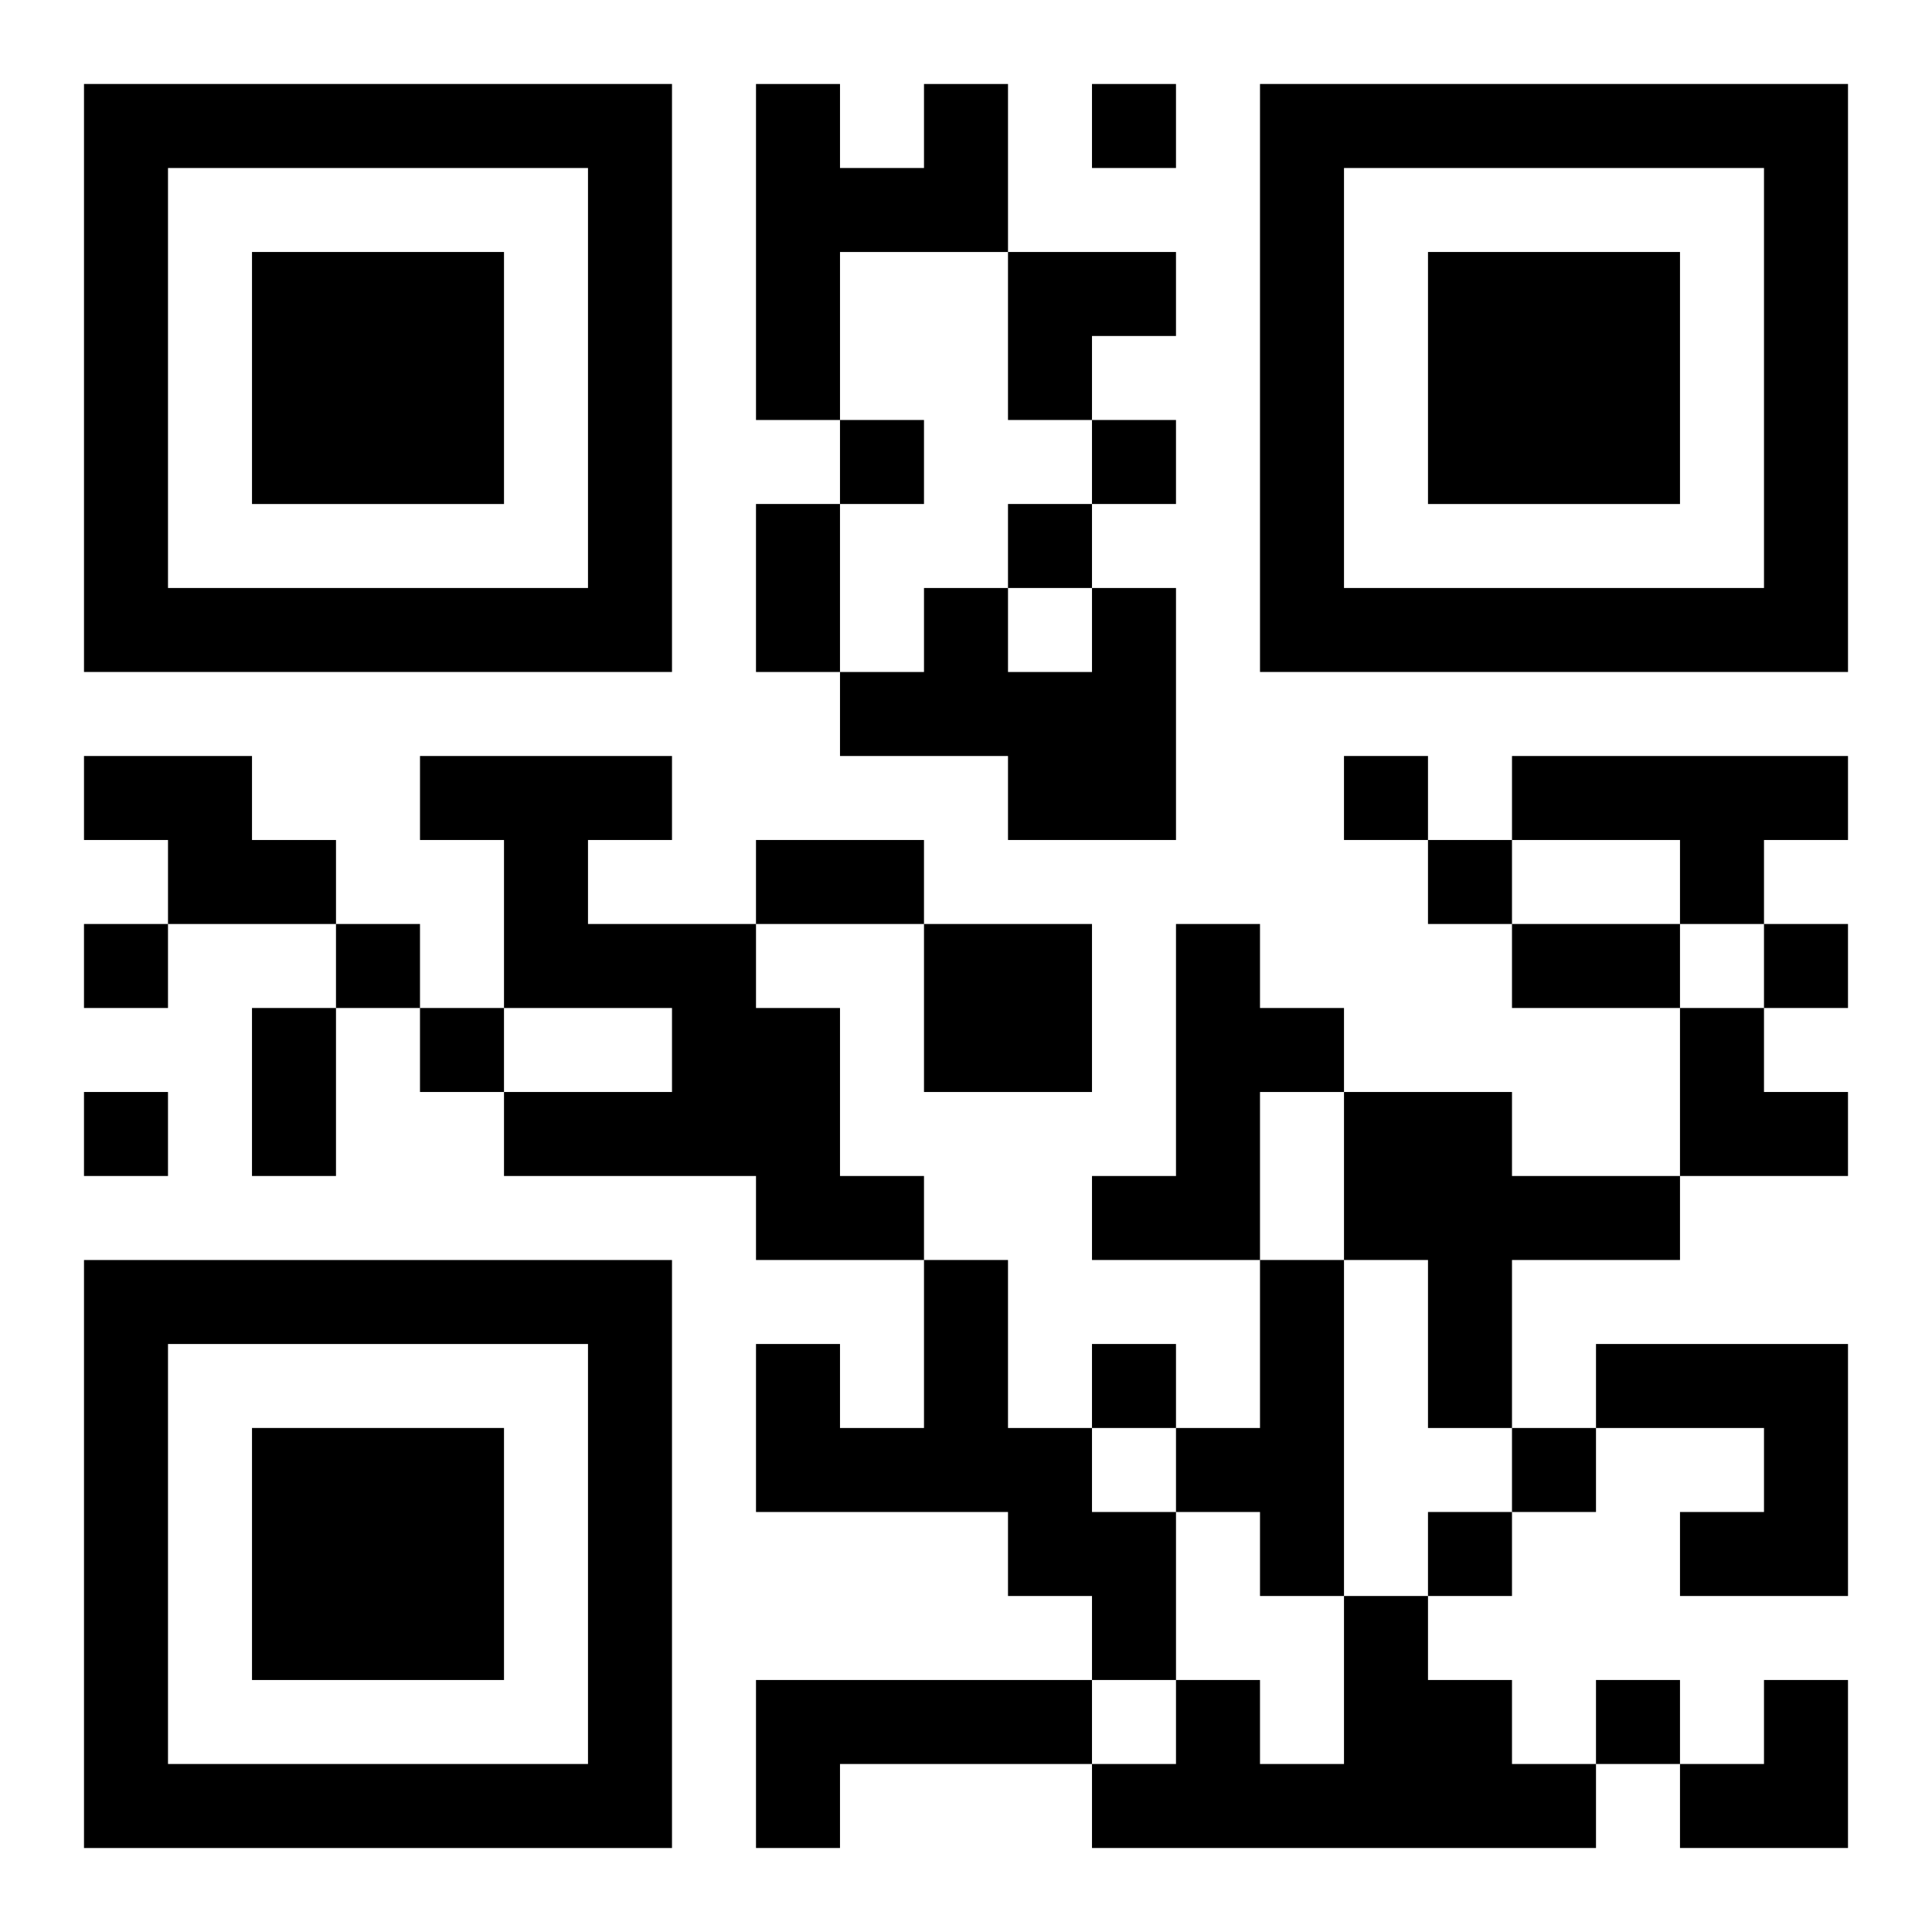
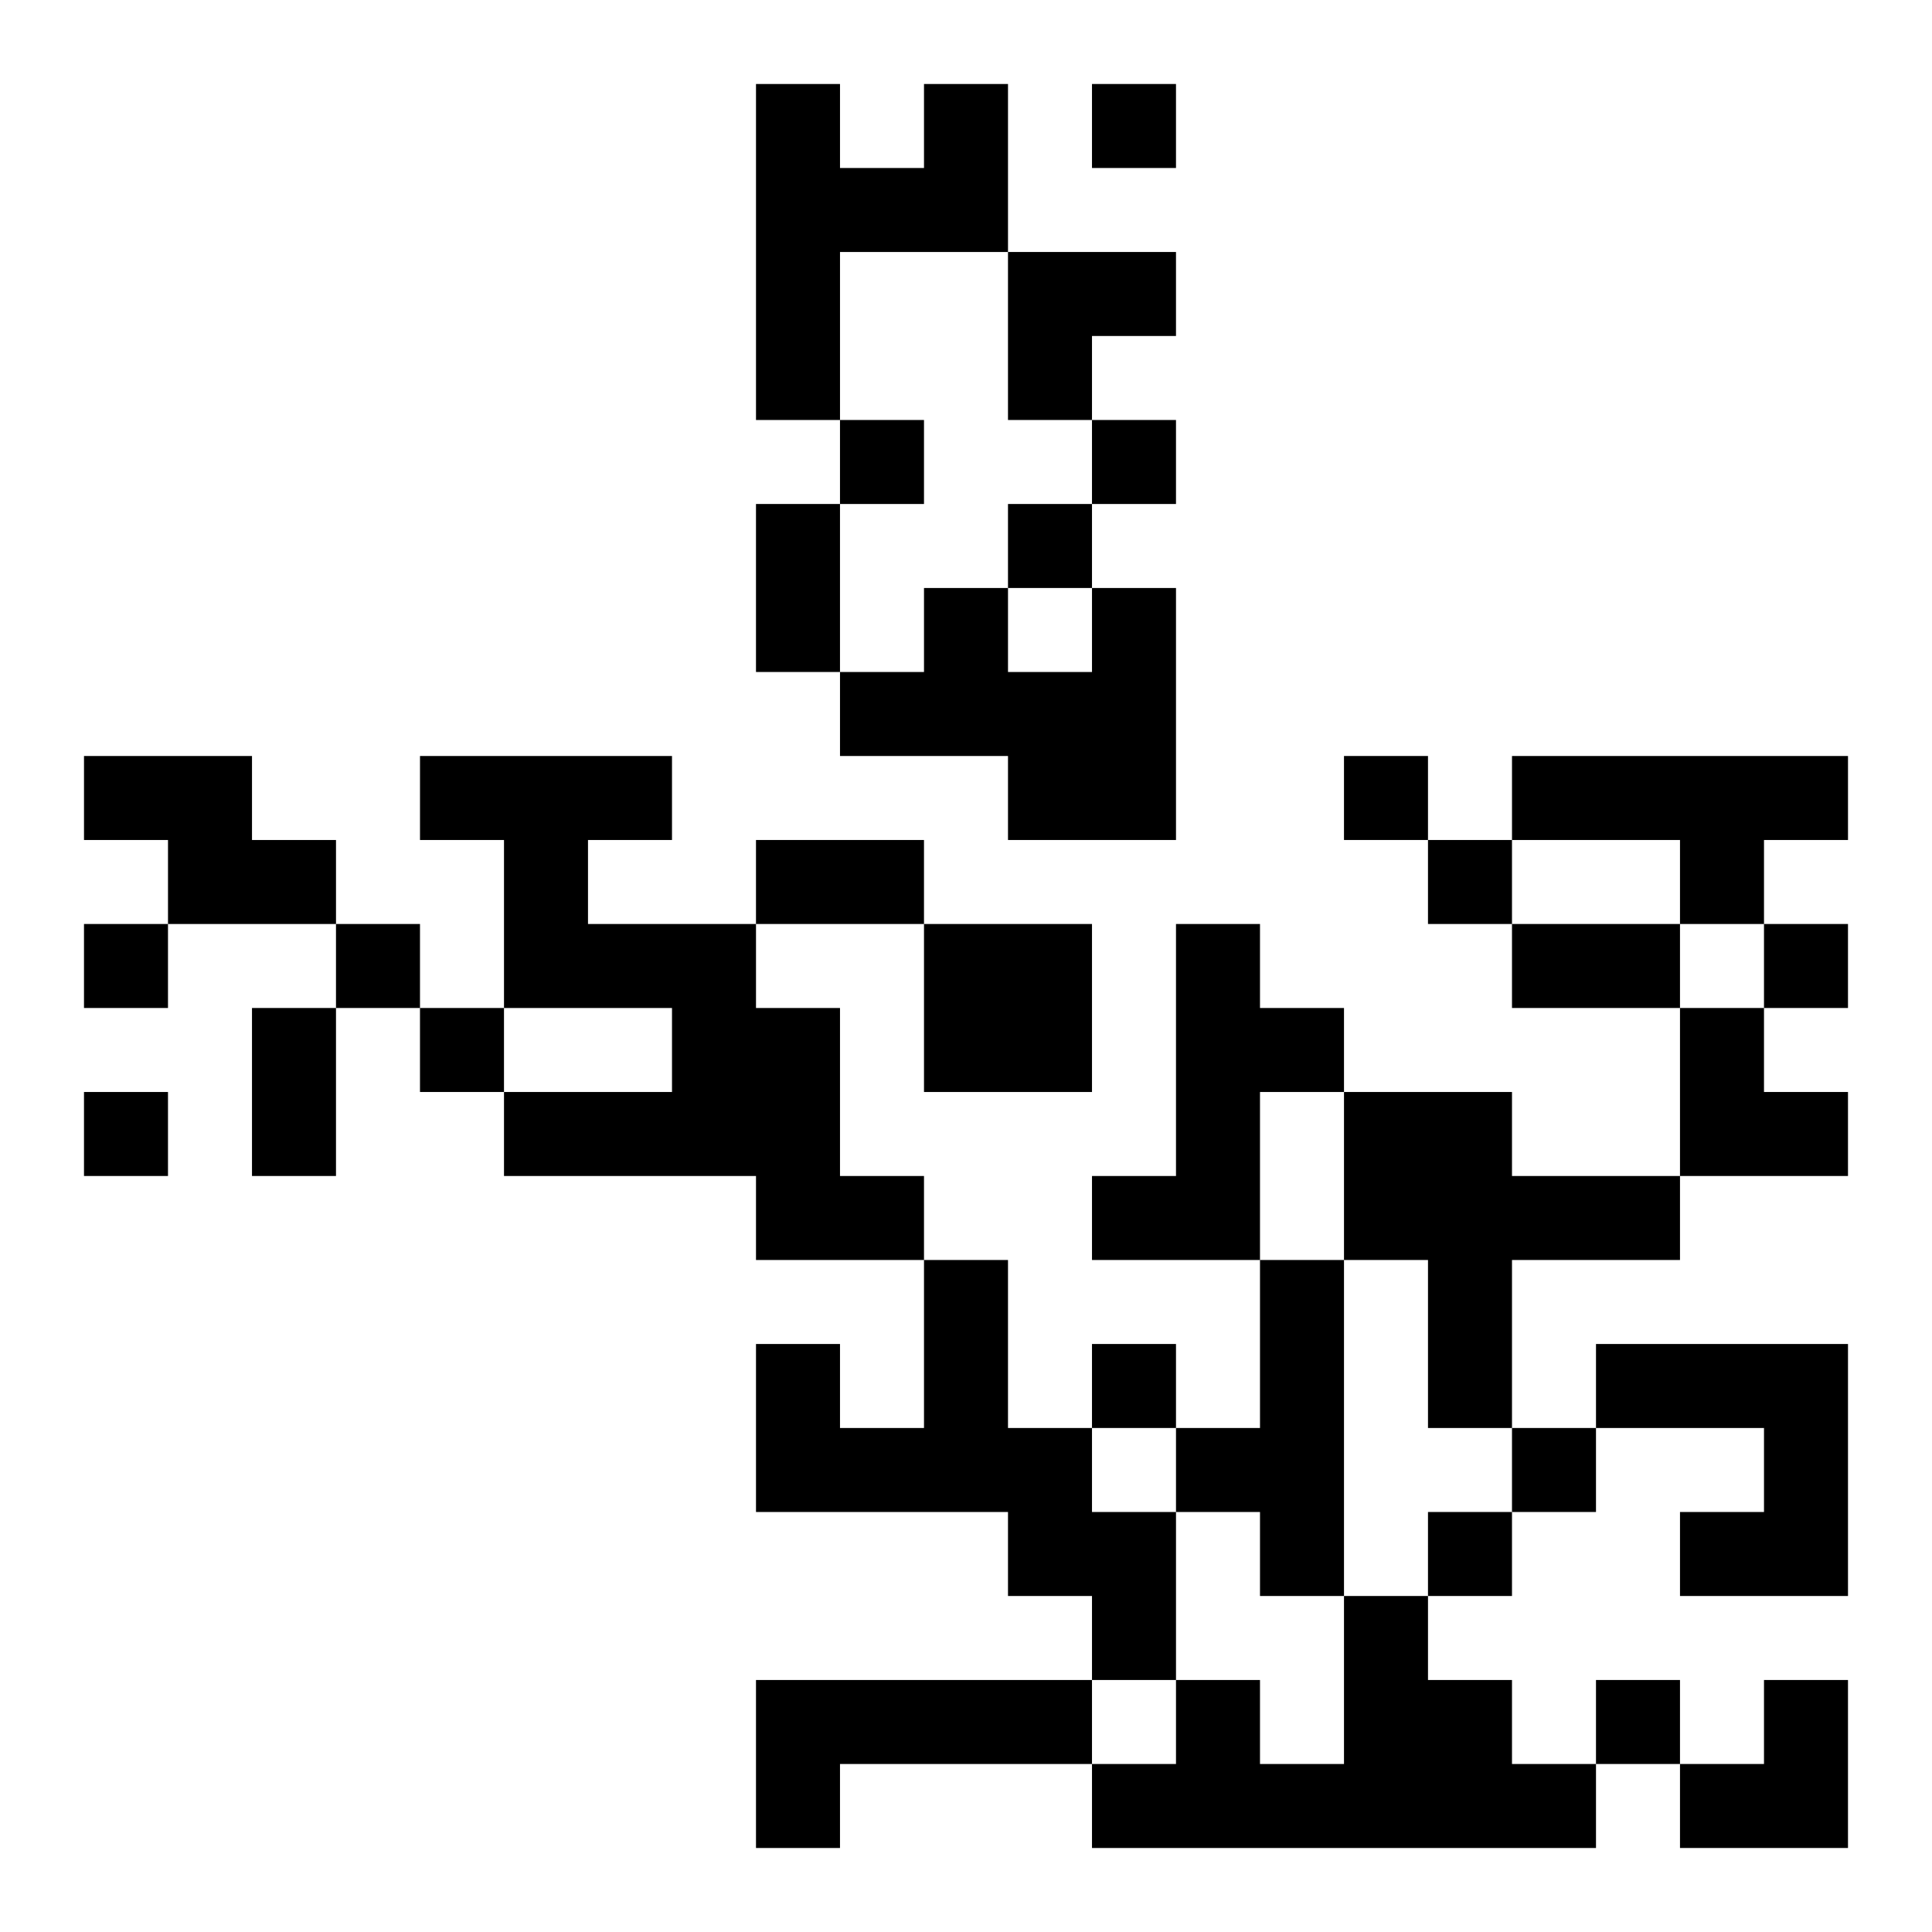
<svg xmlns="http://www.w3.org/2000/svg" xmlns:xlink="http://www.w3.org/1999/xlink" width="250" height="250" baseProfile="full" version="1.1" viewBox="-1 -1 23 23">
  <symbol id="a">
-     <path d="m0 7v7h7v-7h-7zm1 1h5v5h-5v-5zm1 1v3h3v-3h-3z" />
-   </symbol>
+     </symbol>
  <use y="-7" xlink:href="#a" />
  <use y="7" xlink:href="#a" />
  <use x="14" y="-7" xlink:href="#a" />
  <path d="m10 0h1v2h-2v2h-1v-4h1v1h1v-1m2 6h1v3h-2v-1h-2v-1h1v-1h1v1h1v-1m-12 2h2v1h1v1h-2v-1h-1v-1m4 0h3v1h-1v1h2v1h1v2h1v1h-2v-1h-3v-1h2v-1h-2v-2h-1v-1m13 0h4v1h-1v1h-1v-1h-2v-1m-7 2h2v2h-2v-2m3 0h1v1h1v1h-1v2h-2v-1h1v-3m2 2h2v1h2v1h-2v2h-1v-2h-1v-2m-5 2h1v2h1v1h1v2h-1v-1h-1v-1h-3v-2h1v1h1v-2m4 0h1v4h-1v-1h-1v-1h1v-2m4 1h3v3h-2v-1h1v-1h-2v-1m-3 3h1v1h1v1h1v1h-6v-1h1v-1h1v1h1v-2m-7 1h4v1h-3v1h-1v-2m4-19v1h1v-1h-1m-3 4v1h1v-1h-1m3 0v1h1v-1h-1m-1 1v1h1v-1h-1m4 3v1h1v-1h-1m1 1v1h1v-1h-1m-16 1v1h1v-1h-1m3 0v1h1v-1h-1m17 0v1h1v-1h-1m-16 1v1h1v-1h-1m-4 1v1h1v-1h-1m12 3v1h1v-1h-1m5 1v1h1v-1h-1m-1 1v1h1v-1h-1m2 2v1h1v-1h-1m-10-14h1v2h-1v-2m0 4h2v1h-2v-1m9 1h2v1h-2v-1m-15 1h1v2h-1v-2m9-9h2v1h-1v1h-1zm8 9h1v1h1v1h-2zm0 8m1 0h1v2h-2v-1h1z" />
</svg>